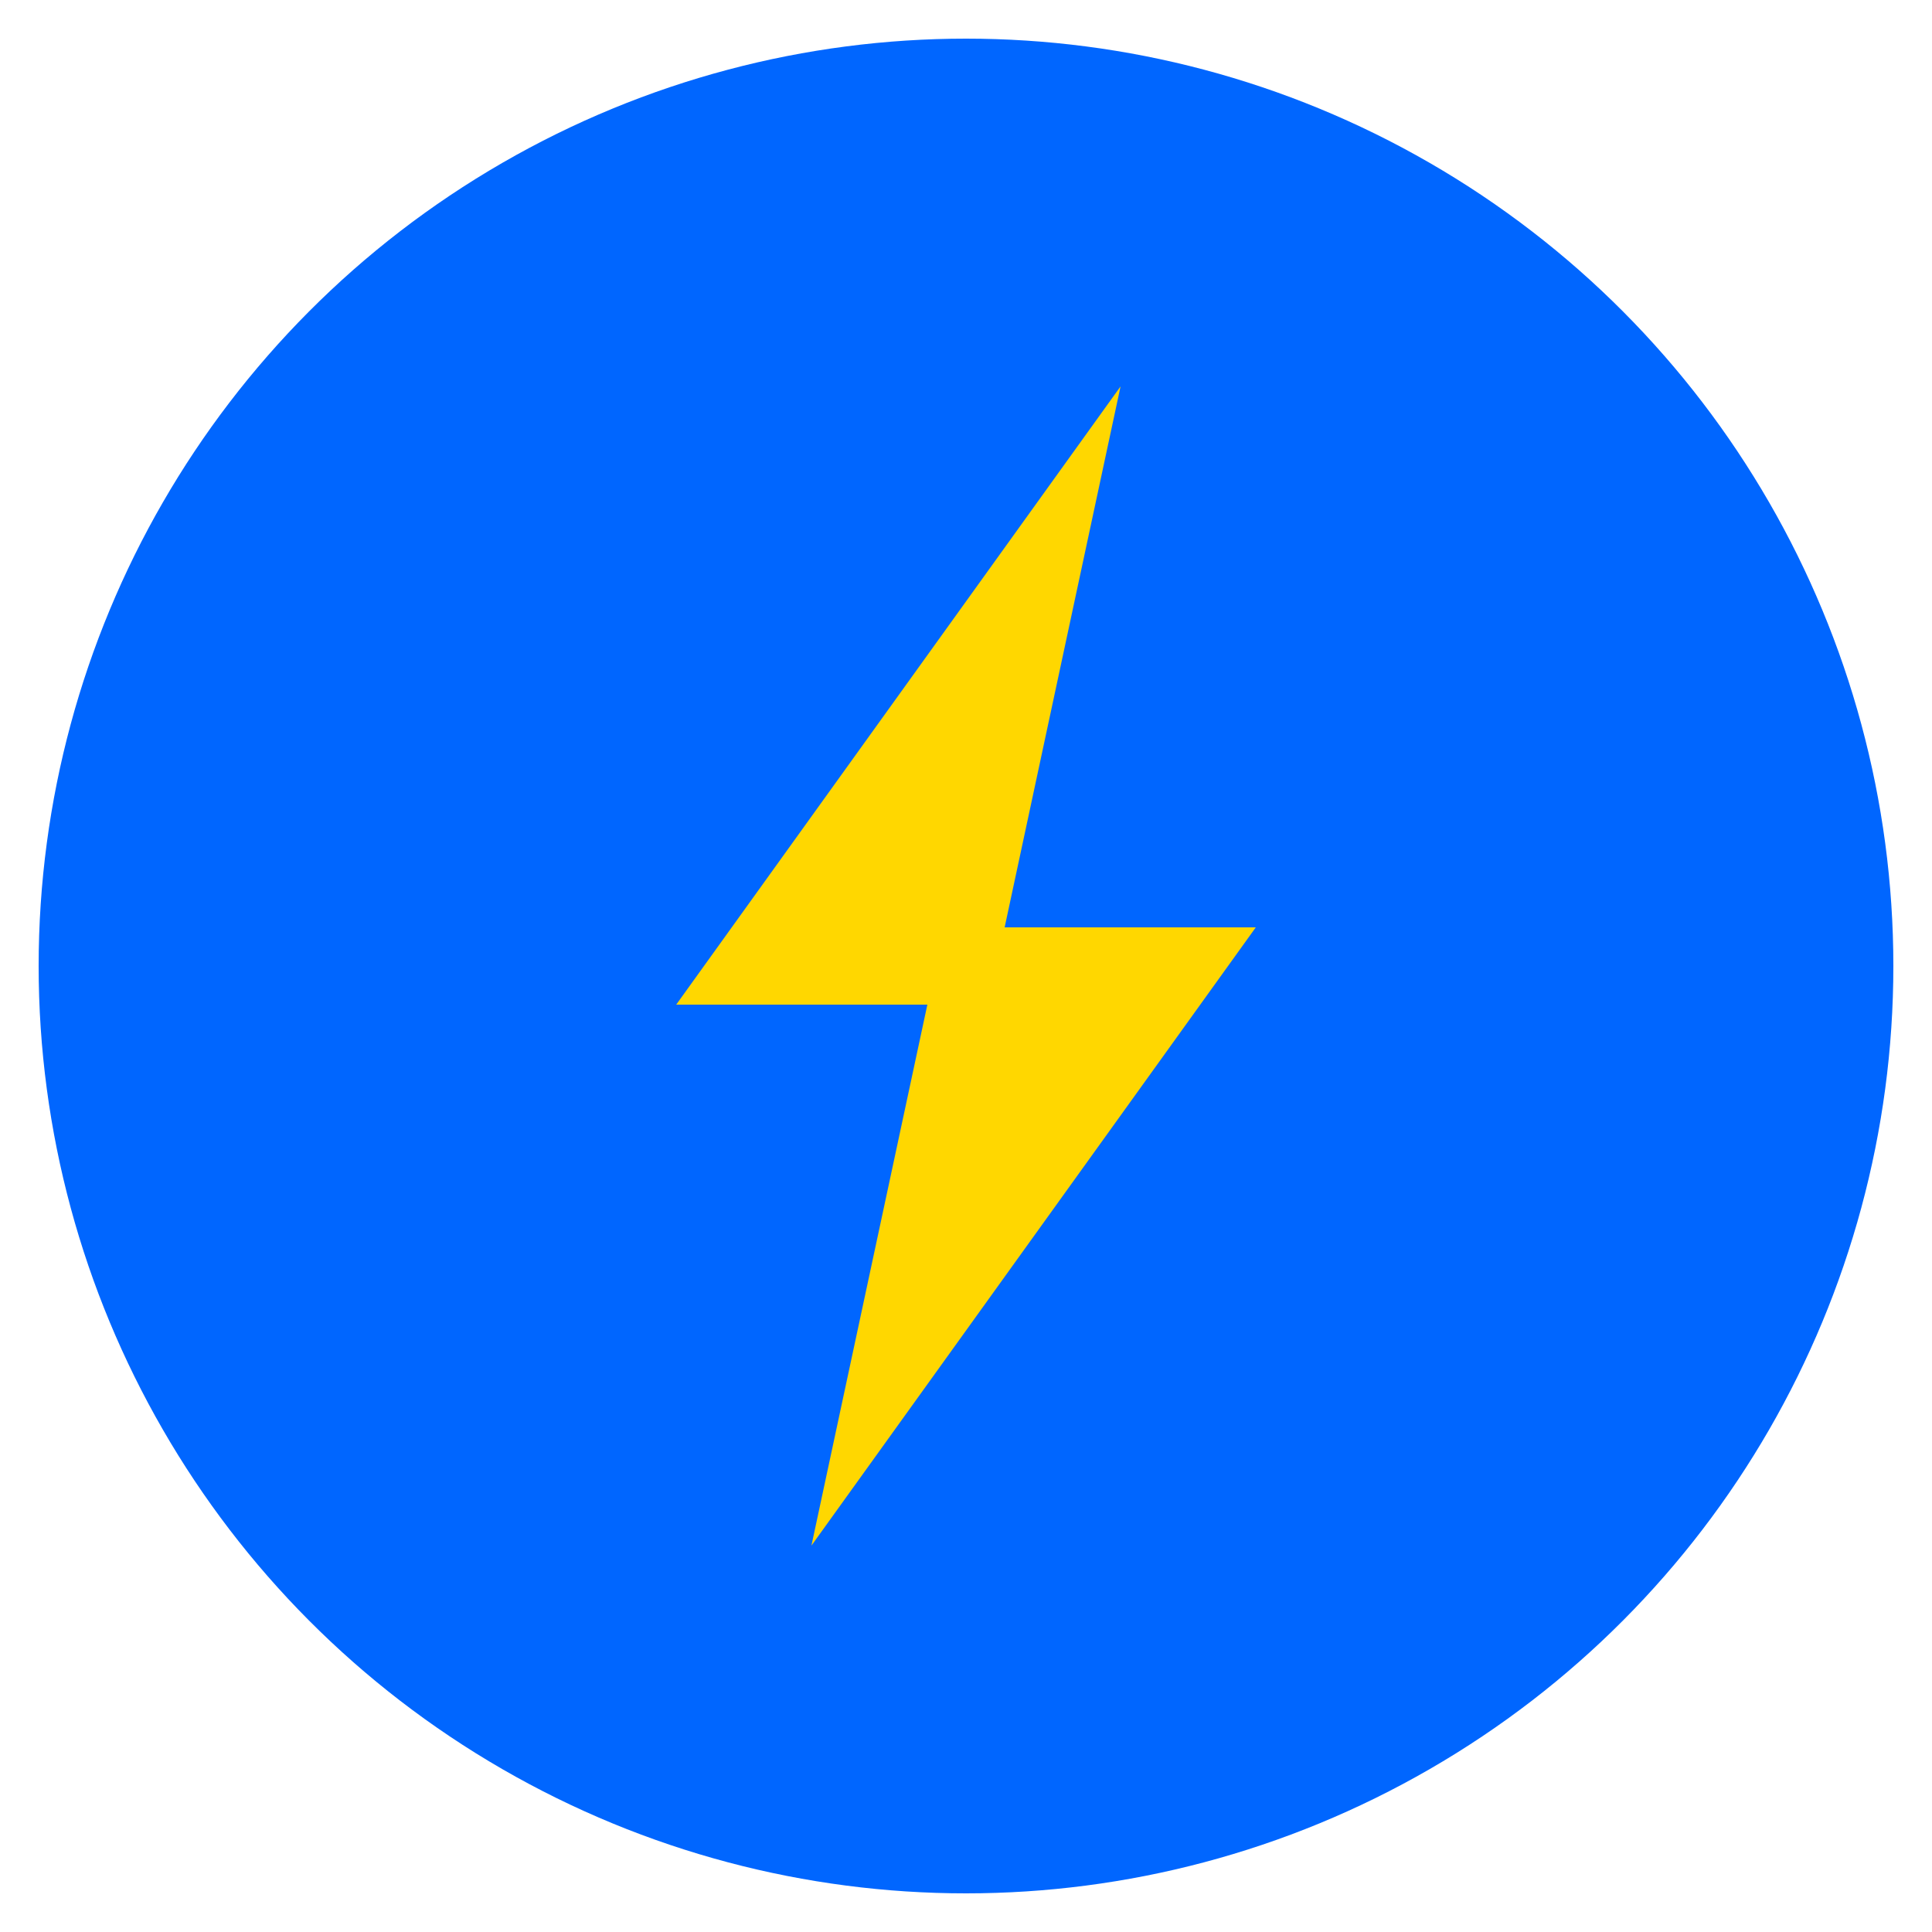
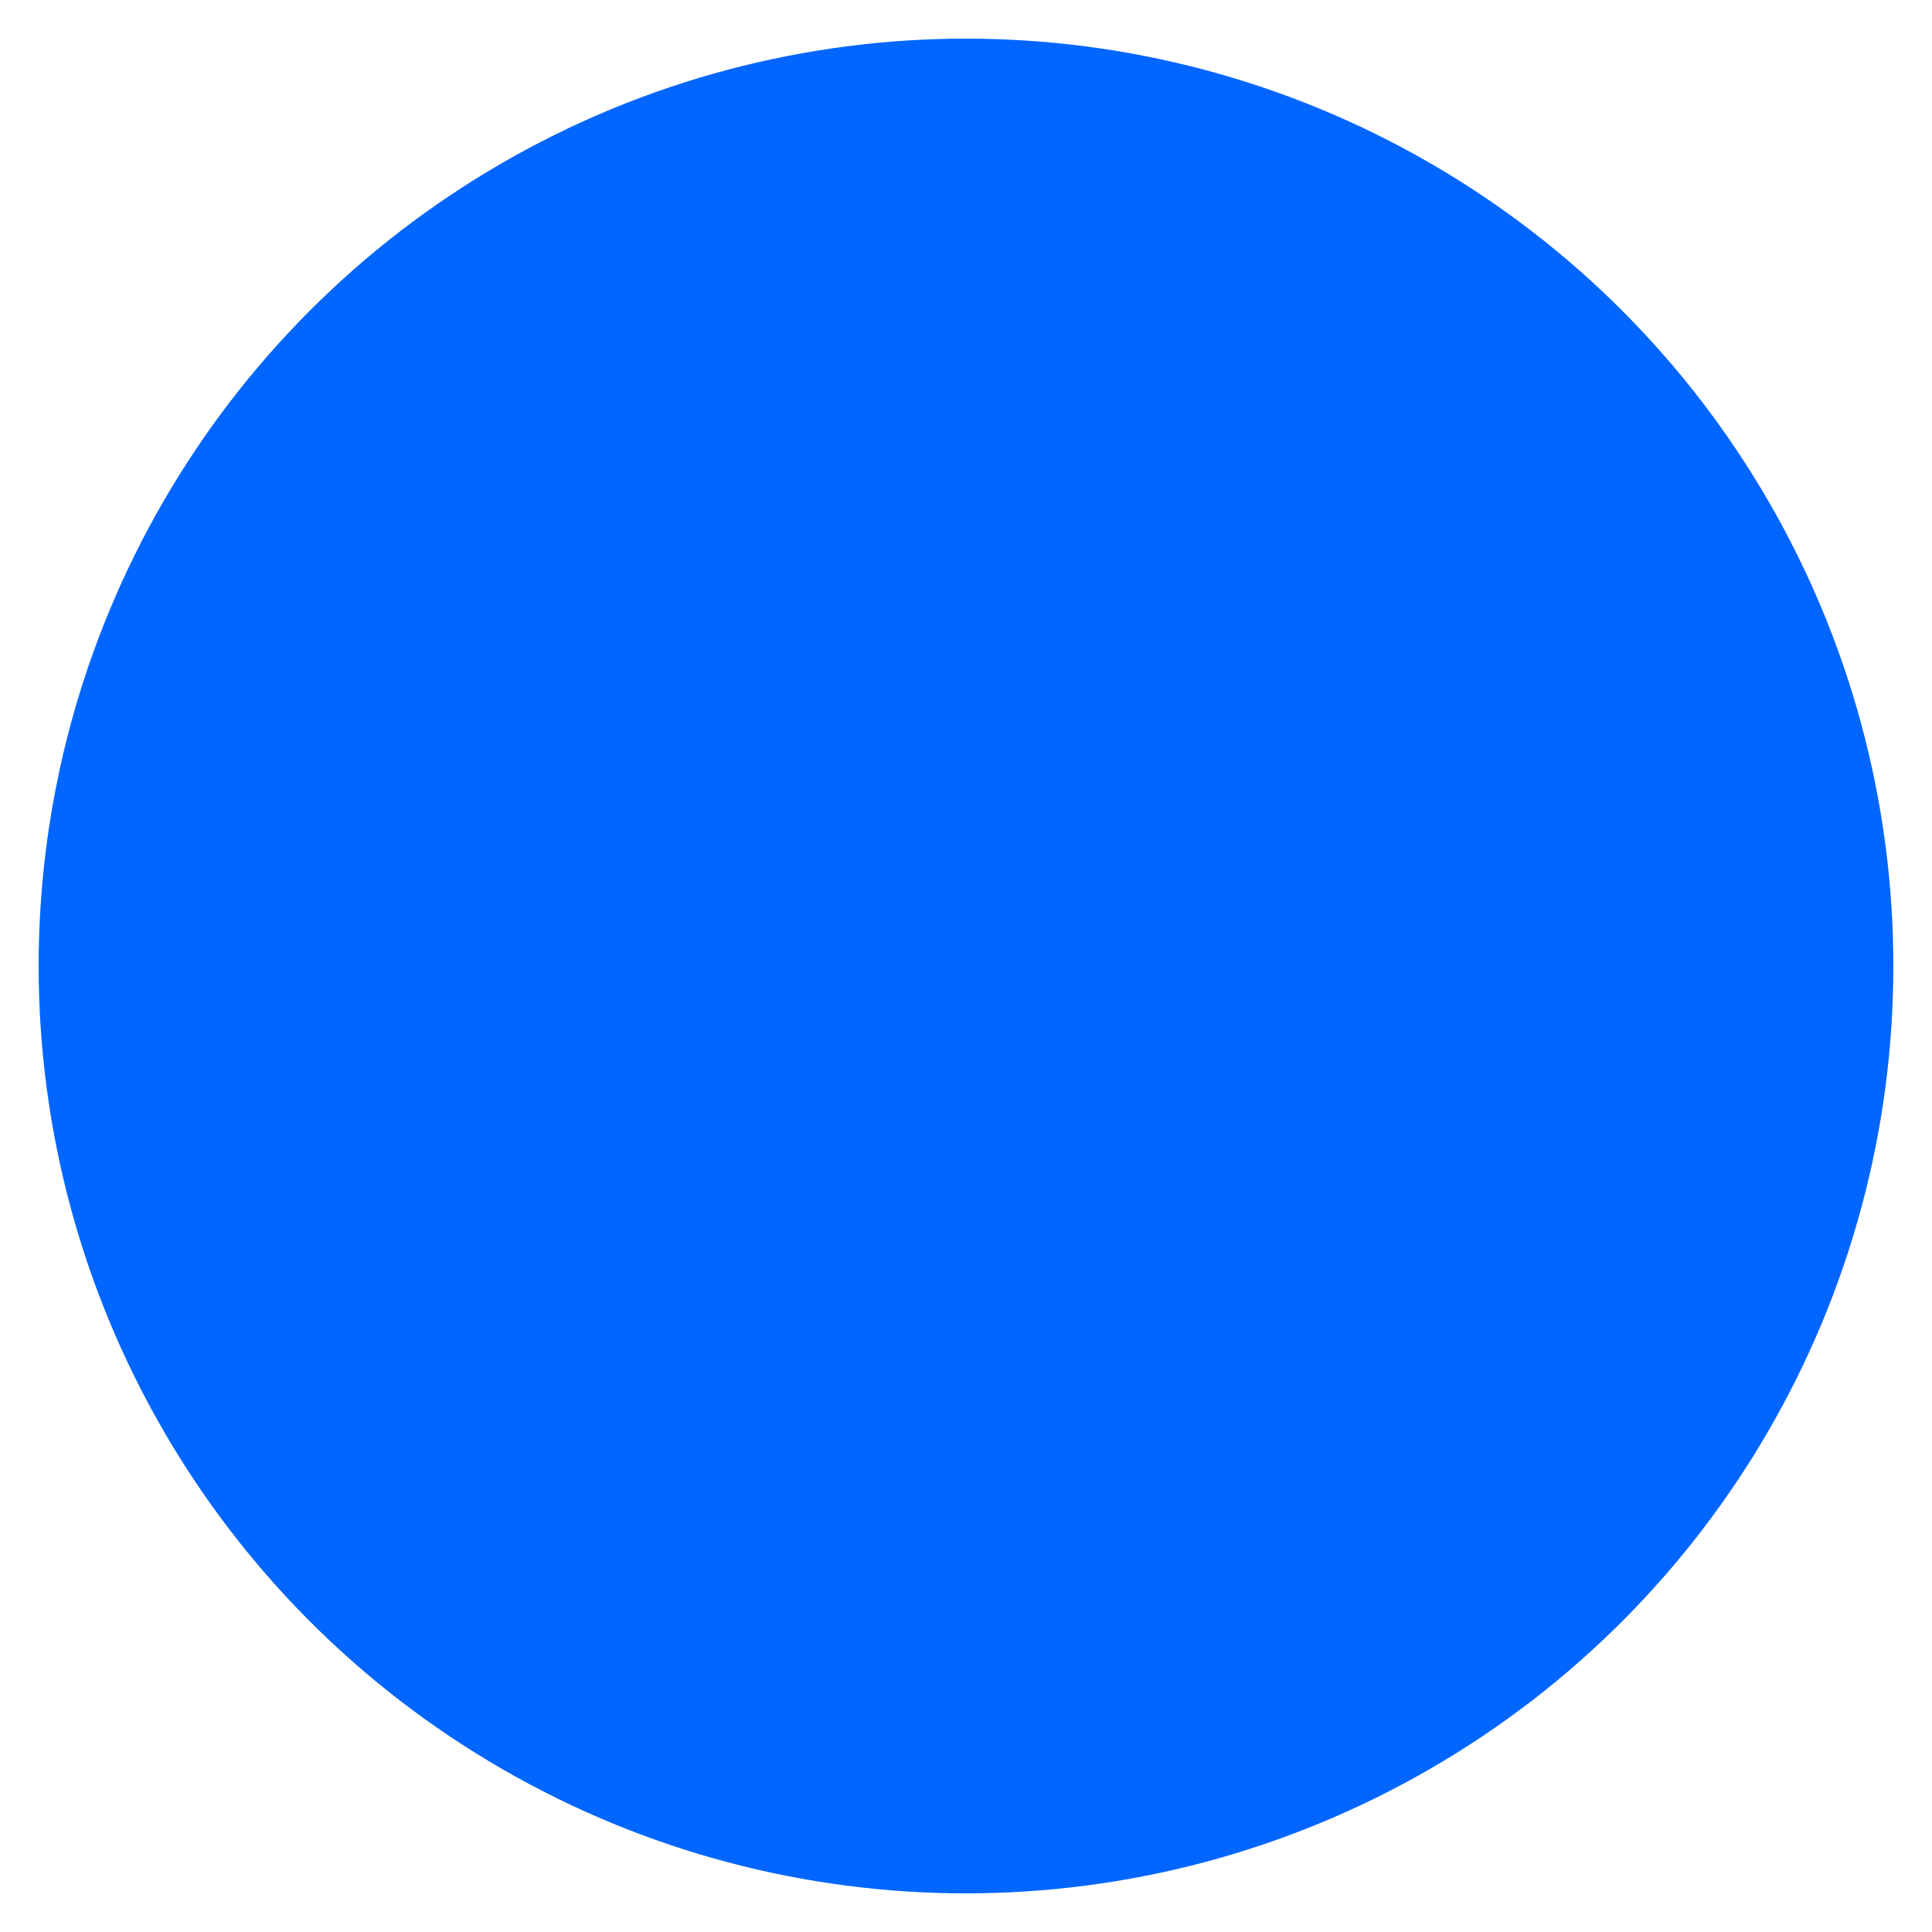
<svg xmlns="http://www.w3.org/2000/svg" viewBox="0 0 100 100" width="100" height="100">
  <circle cx="50" cy="50" r="48" fill="#0066FF" />
-   <path d="M 58 20 L 35 52 L 48 52 L 42 80 L 65 48 L 52 48 Z" fill="#FFD700" />
</svg>